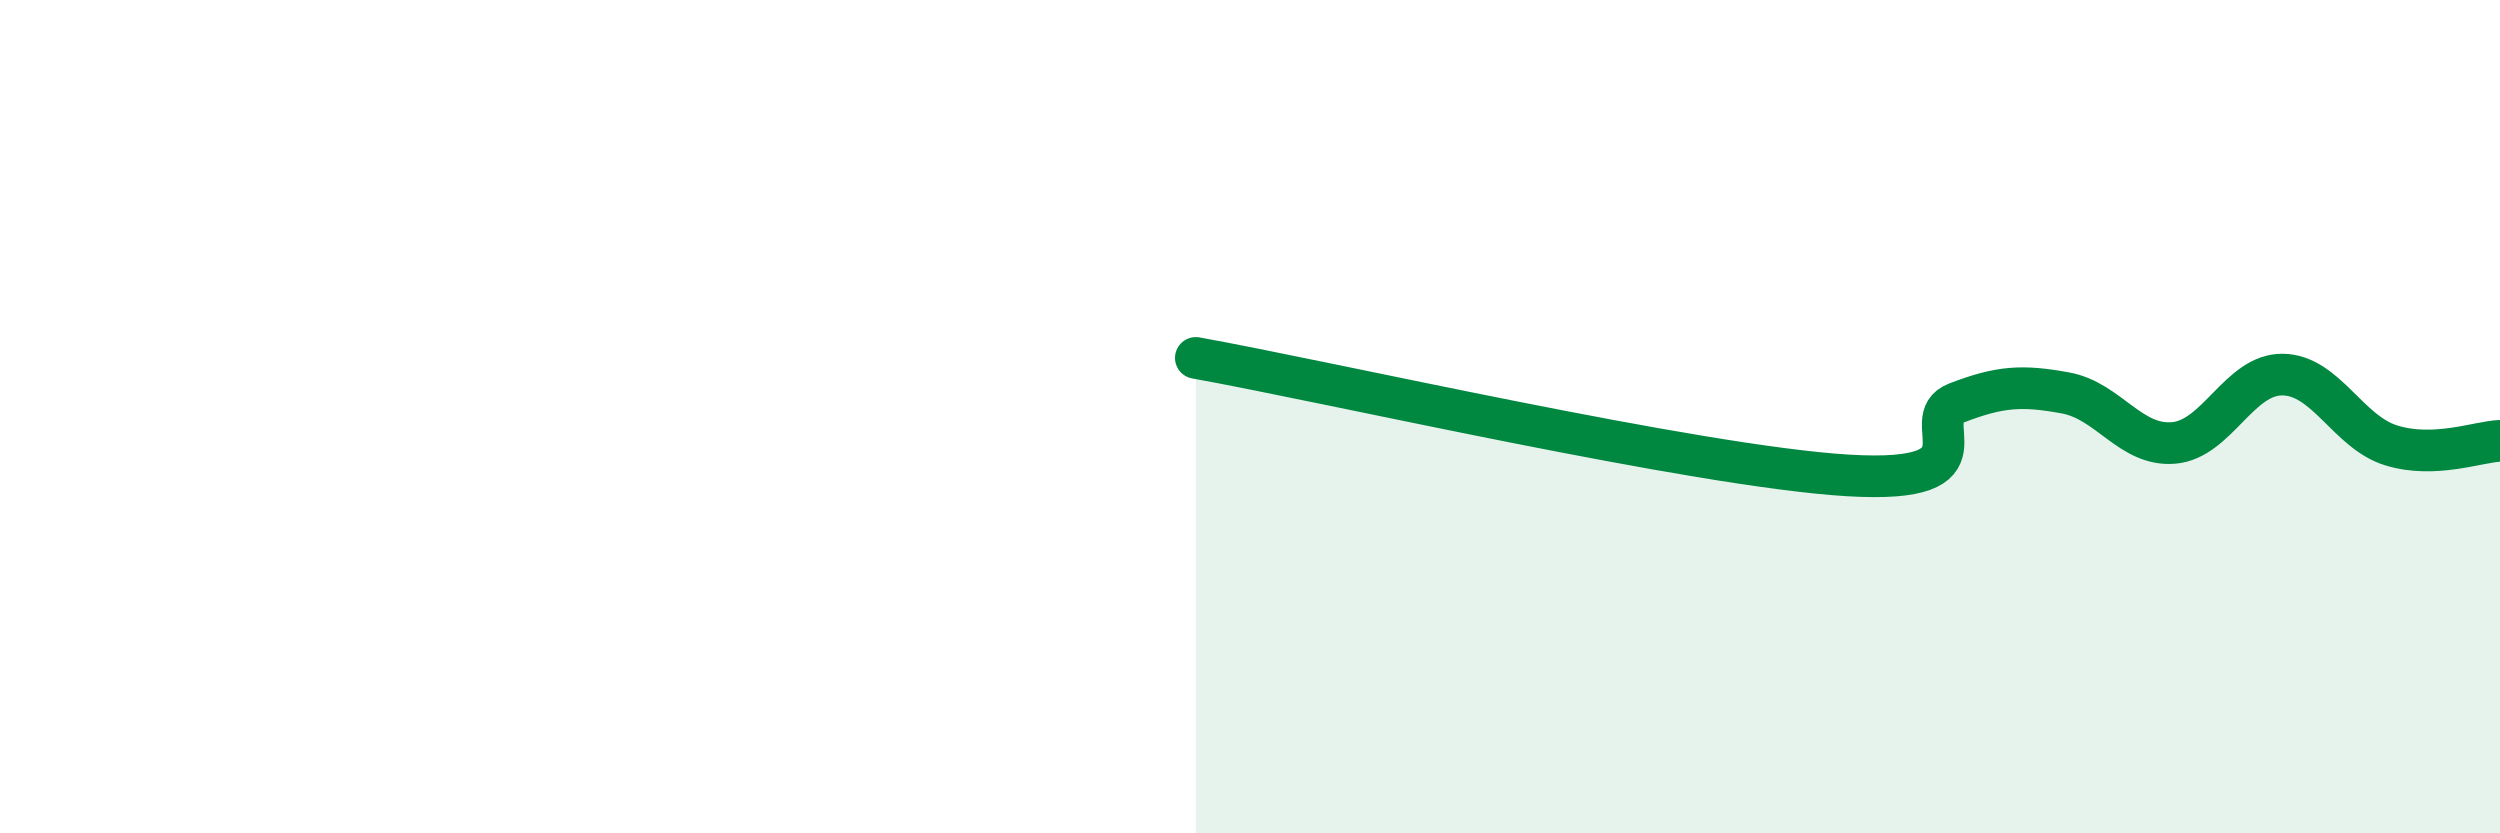
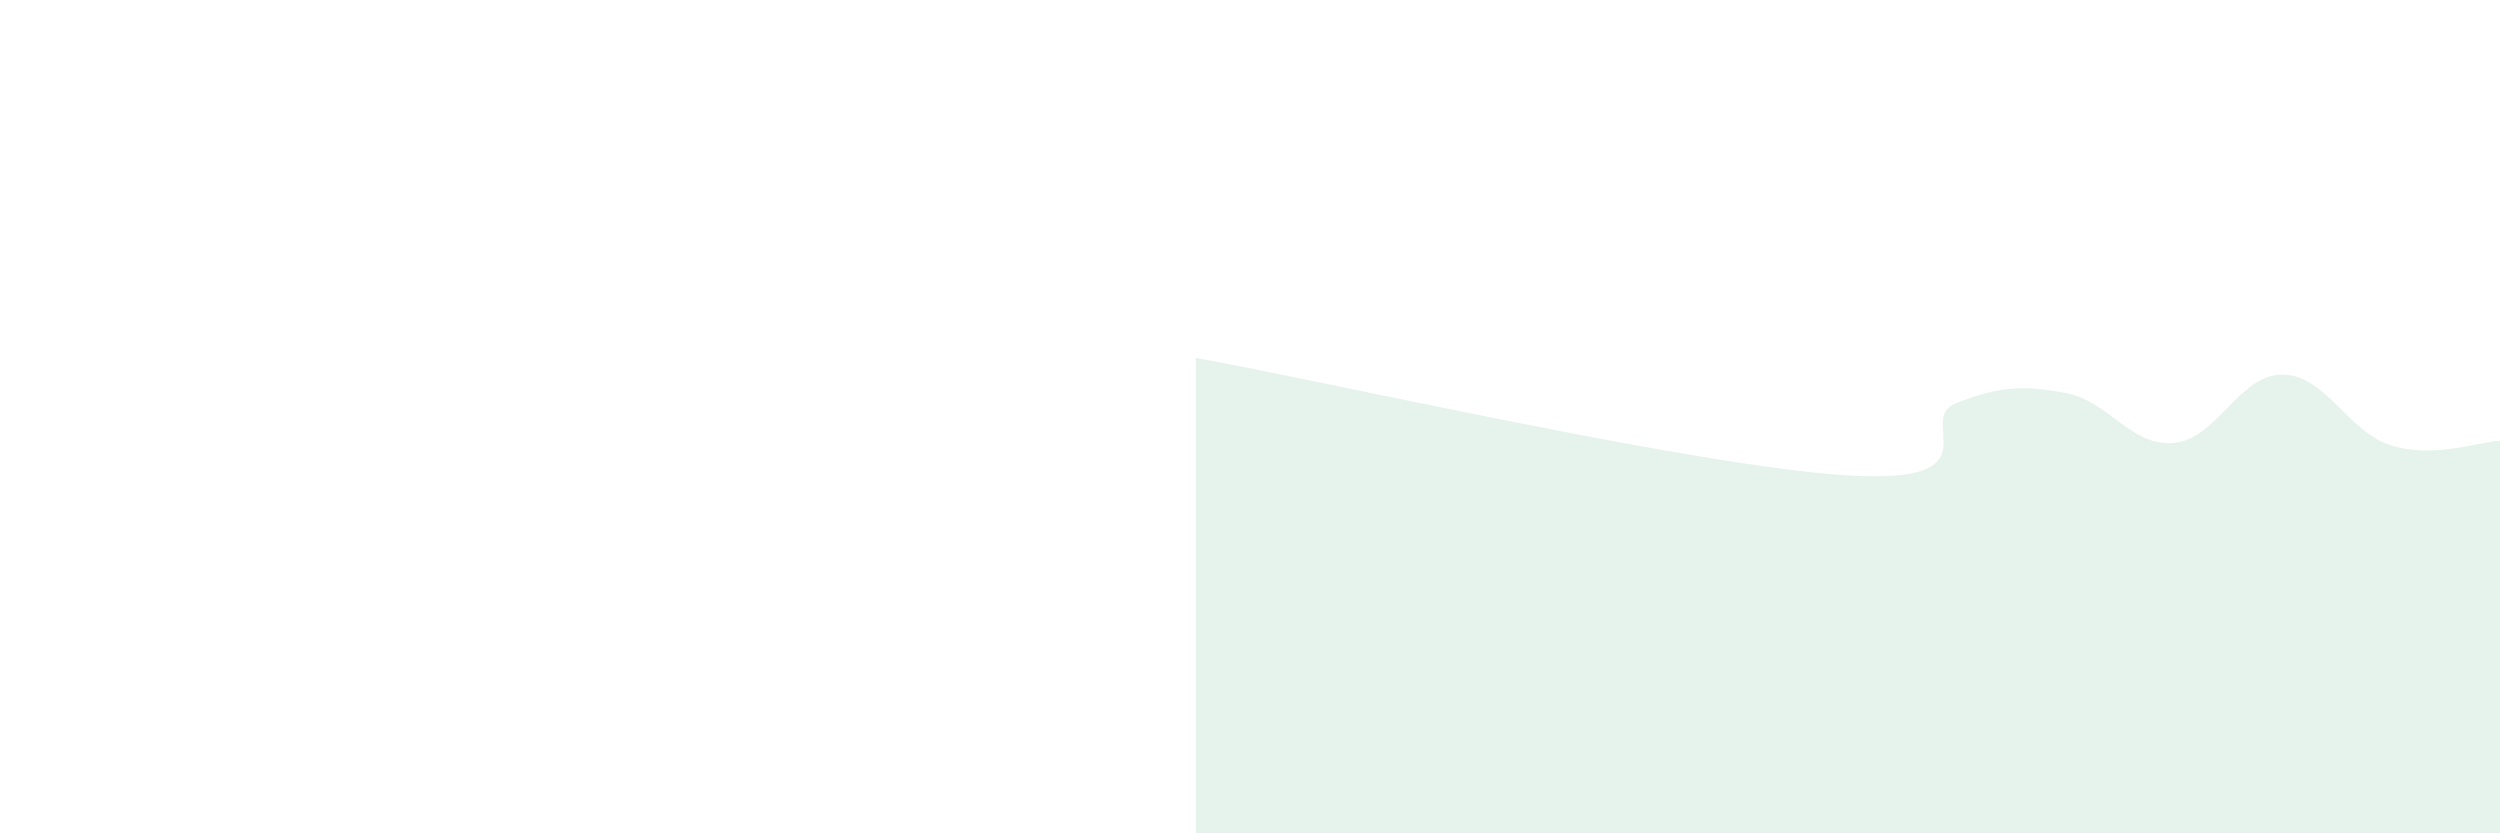
<svg xmlns="http://www.w3.org/2000/svg" width="60" height="20" viewBox="0 0 60 20">
  <path d="M 28.7,8.59 C 31.83,9.15 40.7,11.19 44.35,11.41 C 48,11.63 45.92,10.07 46.96,9.67 C 48,9.27 48.53,9.24 49.57,9.43 C 50.61,9.62 51.13,10.72 52.17,10.63 C 53.21,10.54 53.74,8.98 54.78,8.99 C 55.82,9 56.35,10.37 57.39,10.69 C 58.43,11.01 59.48,10.6 60,10.58L60 20L28.7 20Z" fill="#008740" opacity="0.1" stroke-linecap="round" stroke-linejoin="round" />
-   <path d="M 28.7,8.59 C 31.83,9.15 40.7,11.19 44.35,11.41 C 48,11.63 45.92,10.07 46.96,9.67 C 48,9.27 48.53,9.24 49.57,9.43 C 50.61,9.62 51.13,10.72 52.17,10.63 C 53.21,10.54 53.74,8.98 54.78,8.99 C 55.82,9 56.35,10.37 57.39,10.69 C 58.43,11.01 59.48,10.6 60,10.58" stroke="#008740" stroke-width="1" fill="none" stroke-linecap="round" stroke-linejoin="round" />
</svg>